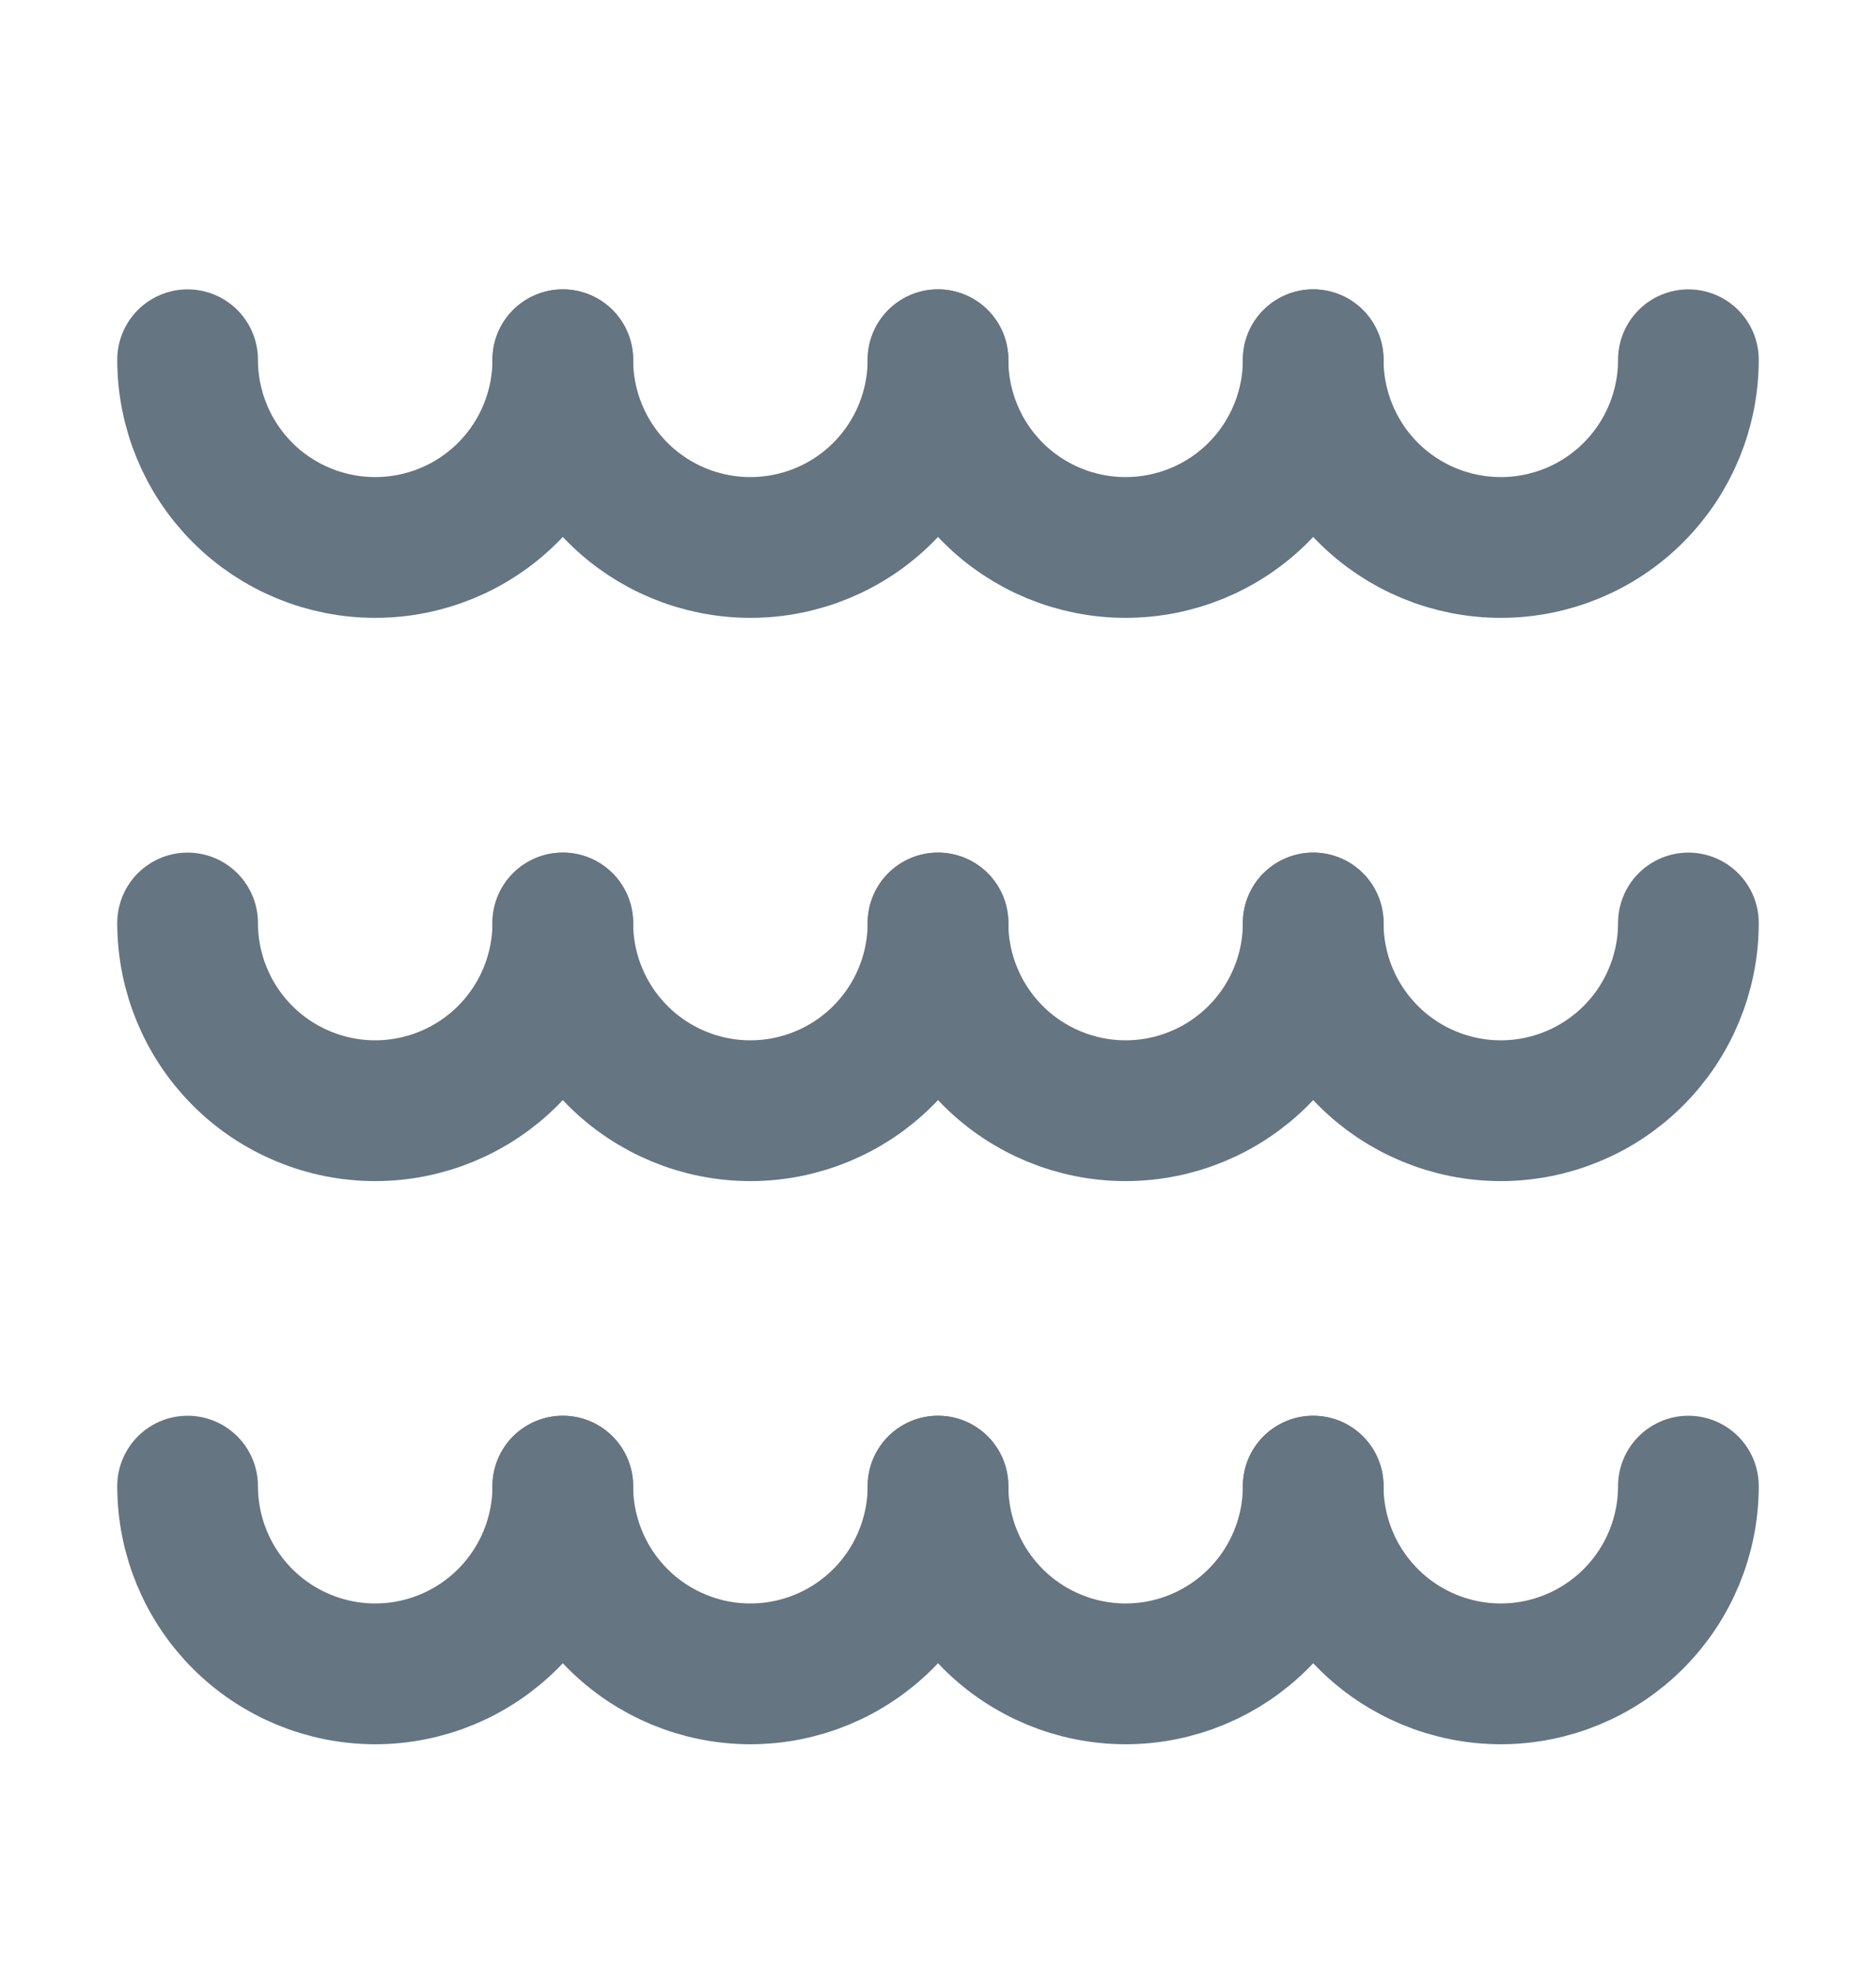
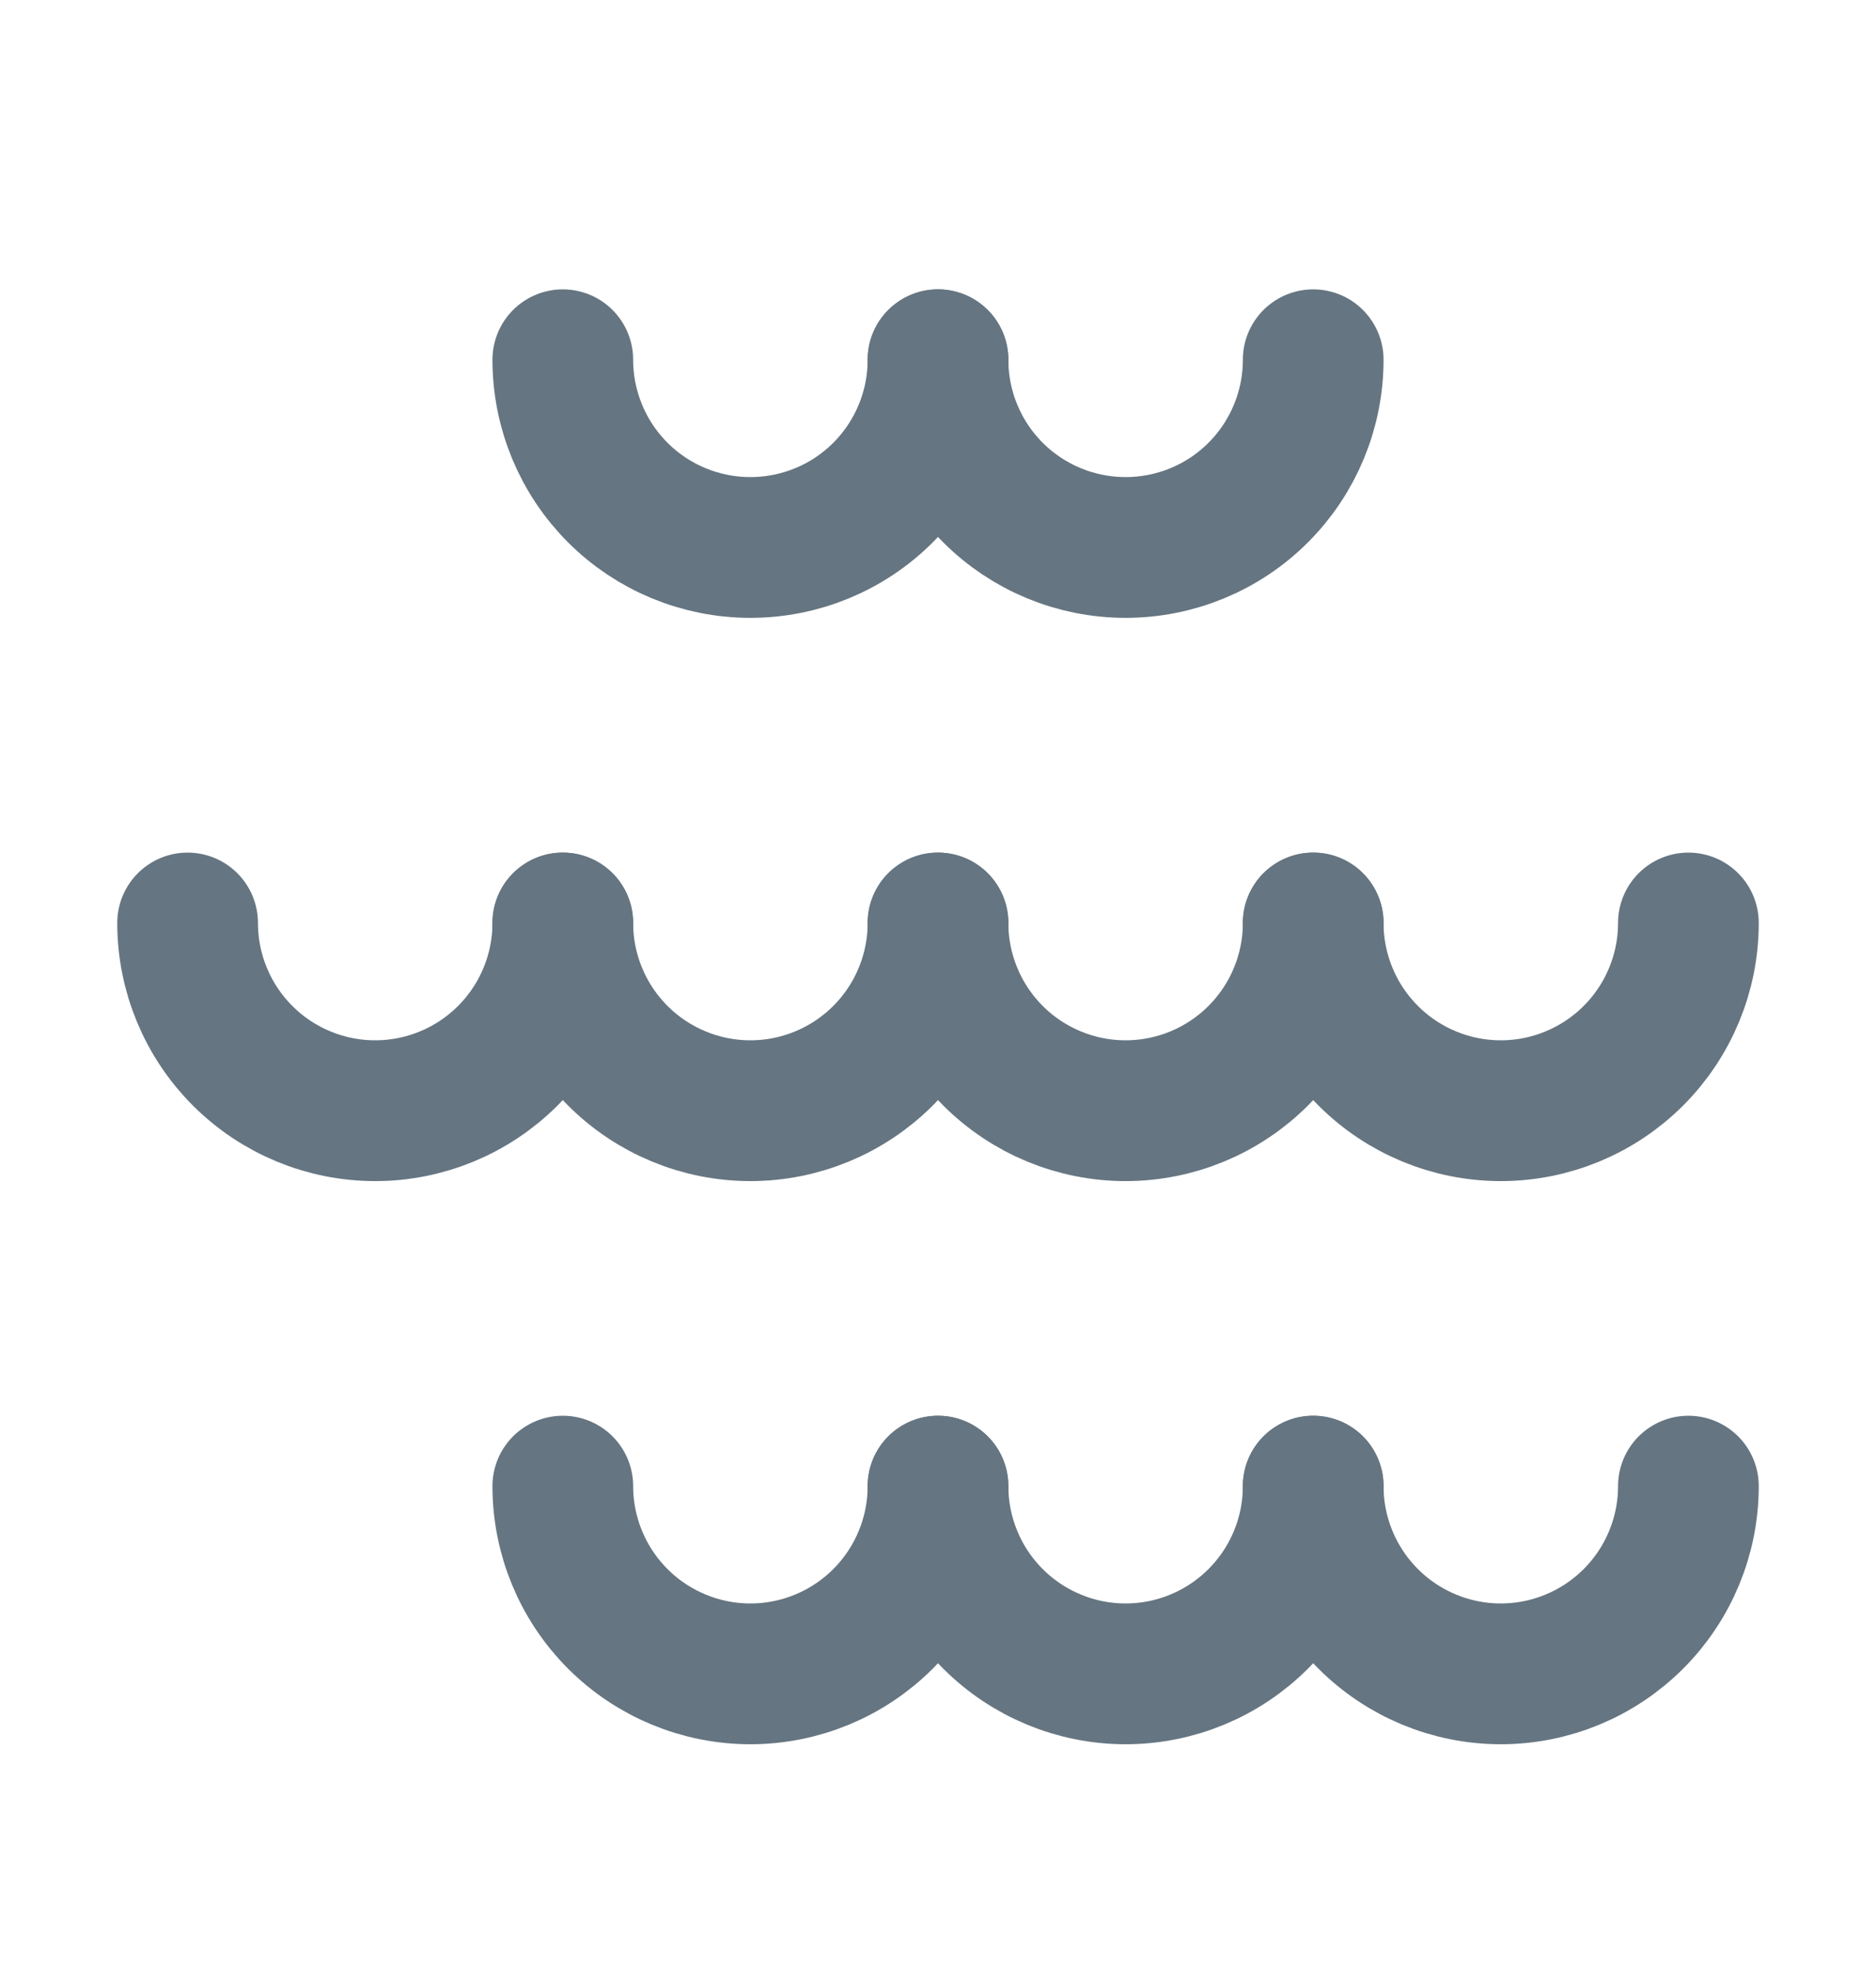
<svg xmlns="http://www.w3.org/2000/svg" width="20" height="21" viewBox="0 0 20 21" fill="none">
  <path d="M18 9.834C18 10.364 17.789 10.873 17.414 11.248C17.039 11.623 16.53 11.834 16 11.834C15.47 11.834 14.961 11.623 14.586 11.248C14.211 10.873 14 10.364 14 9.834" stroke="#657581" stroke-width="1.5" stroke-linecap="round" stroke-linejoin="round" />
-   <path d="M18 3.833C18 4.364 17.789 4.873 17.414 5.248C17.039 5.623 16.53 5.833 16 5.833C15.47 5.833 14.961 5.623 14.586 5.248C14.211 4.873 14 4.364 14 3.833" stroke="#657581" stroke-width="1.5" stroke-linecap="round" stroke-linejoin="round" />
  <path d="M18 15.834C18 16.364 17.789 16.873 17.414 17.248C17.039 17.623 16.53 17.834 16 17.834C15.47 17.834 14.961 17.623 14.586 17.248C14.211 16.873 14 16.364 14 15.834" stroke="#657581" stroke-width="1.5" stroke-linecap="round" stroke-linejoin="round" />
  <path d="M10 9.834C10 10.364 9.789 10.873 9.414 11.248C9.039 11.623 8.53 11.834 8 11.834C7.47 11.834 6.961 11.623 6.586 11.248C6.211 10.873 6 10.364 6 9.834" stroke="#657581" stroke-width="1.5" stroke-linecap="round" stroke-linejoin="round" />
  <path d="M10 3.833C10 4.364 9.789 4.873 9.414 5.248C9.039 5.623 8.53 5.833 8 5.833C7.47 5.833 6.961 5.623 6.586 5.248C6.211 4.873 6 4.364 6 3.833" stroke="#657581" stroke-width="1.5" stroke-linecap="round" stroke-linejoin="round" />
  <path d="M10 15.834C10 16.364 9.789 16.873 9.414 17.248C9.039 17.623 8.53 17.834 8 17.834C7.47 17.834 6.961 17.623 6.586 17.248C6.211 16.873 6 16.364 6 15.834" stroke="#657581" stroke-width="1.5" stroke-linecap="round" stroke-linejoin="round" />
  <path d="M14 9.834C14 10.364 13.789 10.873 13.414 11.248C13.039 11.623 12.53 11.834 12 11.834C11.47 11.834 10.961 11.623 10.586 11.248C10.211 10.873 10 10.364 10 9.834" stroke="#657581" stroke-width="1.5" stroke-linecap="round" stroke-linejoin="round" />
  <path d="M14 3.833C14 4.364 13.789 4.873 13.414 5.248C13.039 5.623 12.53 5.833 12 5.833C11.47 5.833 10.961 5.623 10.586 5.248C10.211 4.873 10 4.364 10 3.833" stroke="#657581" stroke-width="1.5" stroke-linecap="round" stroke-linejoin="round" />
  <path d="M14 15.834C14 16.364 13.789 16.873 13.414 17.248C13.039 17.623 12.53 17.834 12 17.834C11.47 17.834 10.961 17.623 10.586 17.248C10.211 16.873 10 16.364 10 15.834" stroke="#657581" stroke-width="1.5" stroke-linecap="round" stroke-linejoin="round" />
  <path d="M6 9.834C6 10.364 5.789 10.873 5.414 11.248C5.039 11.623 4.53 11.834 4 11.834C3.47 11.834 2.961 11.623 2.586 11.248C2.211 10.873 2 10.364 2 9.834" stroke="#657581" stroke-width="1.5" stroke-linecap="round" stroke-linejoin="round" />
-   <path d="M6 3.833C6 4.364 5.789 4.873 5.414 5.248C5.039 5.623 4.53 5.833 4 5.833C3.47 5.833 2.961 5.623 2.586 5.248C2.211 4.873 2 4.364 2 3.833" stroke="#657581" stroke-width="1.5" stroke-linecap="round" stroke-linejoin="round" />
-   <path d="M6 15.834C6 16.364 5.789 16.873 5.414 17.248C5.039 17.623 4.53 17.834 4 17.834C3.47 17.834 2.961 17.623 2.586 17.248C2.211 16.873 2 16.364 2 15.834" stroke="#657581" stroke-width="1.5" stroke-linecap="round" stroke-linejoin="round" />
</svg>